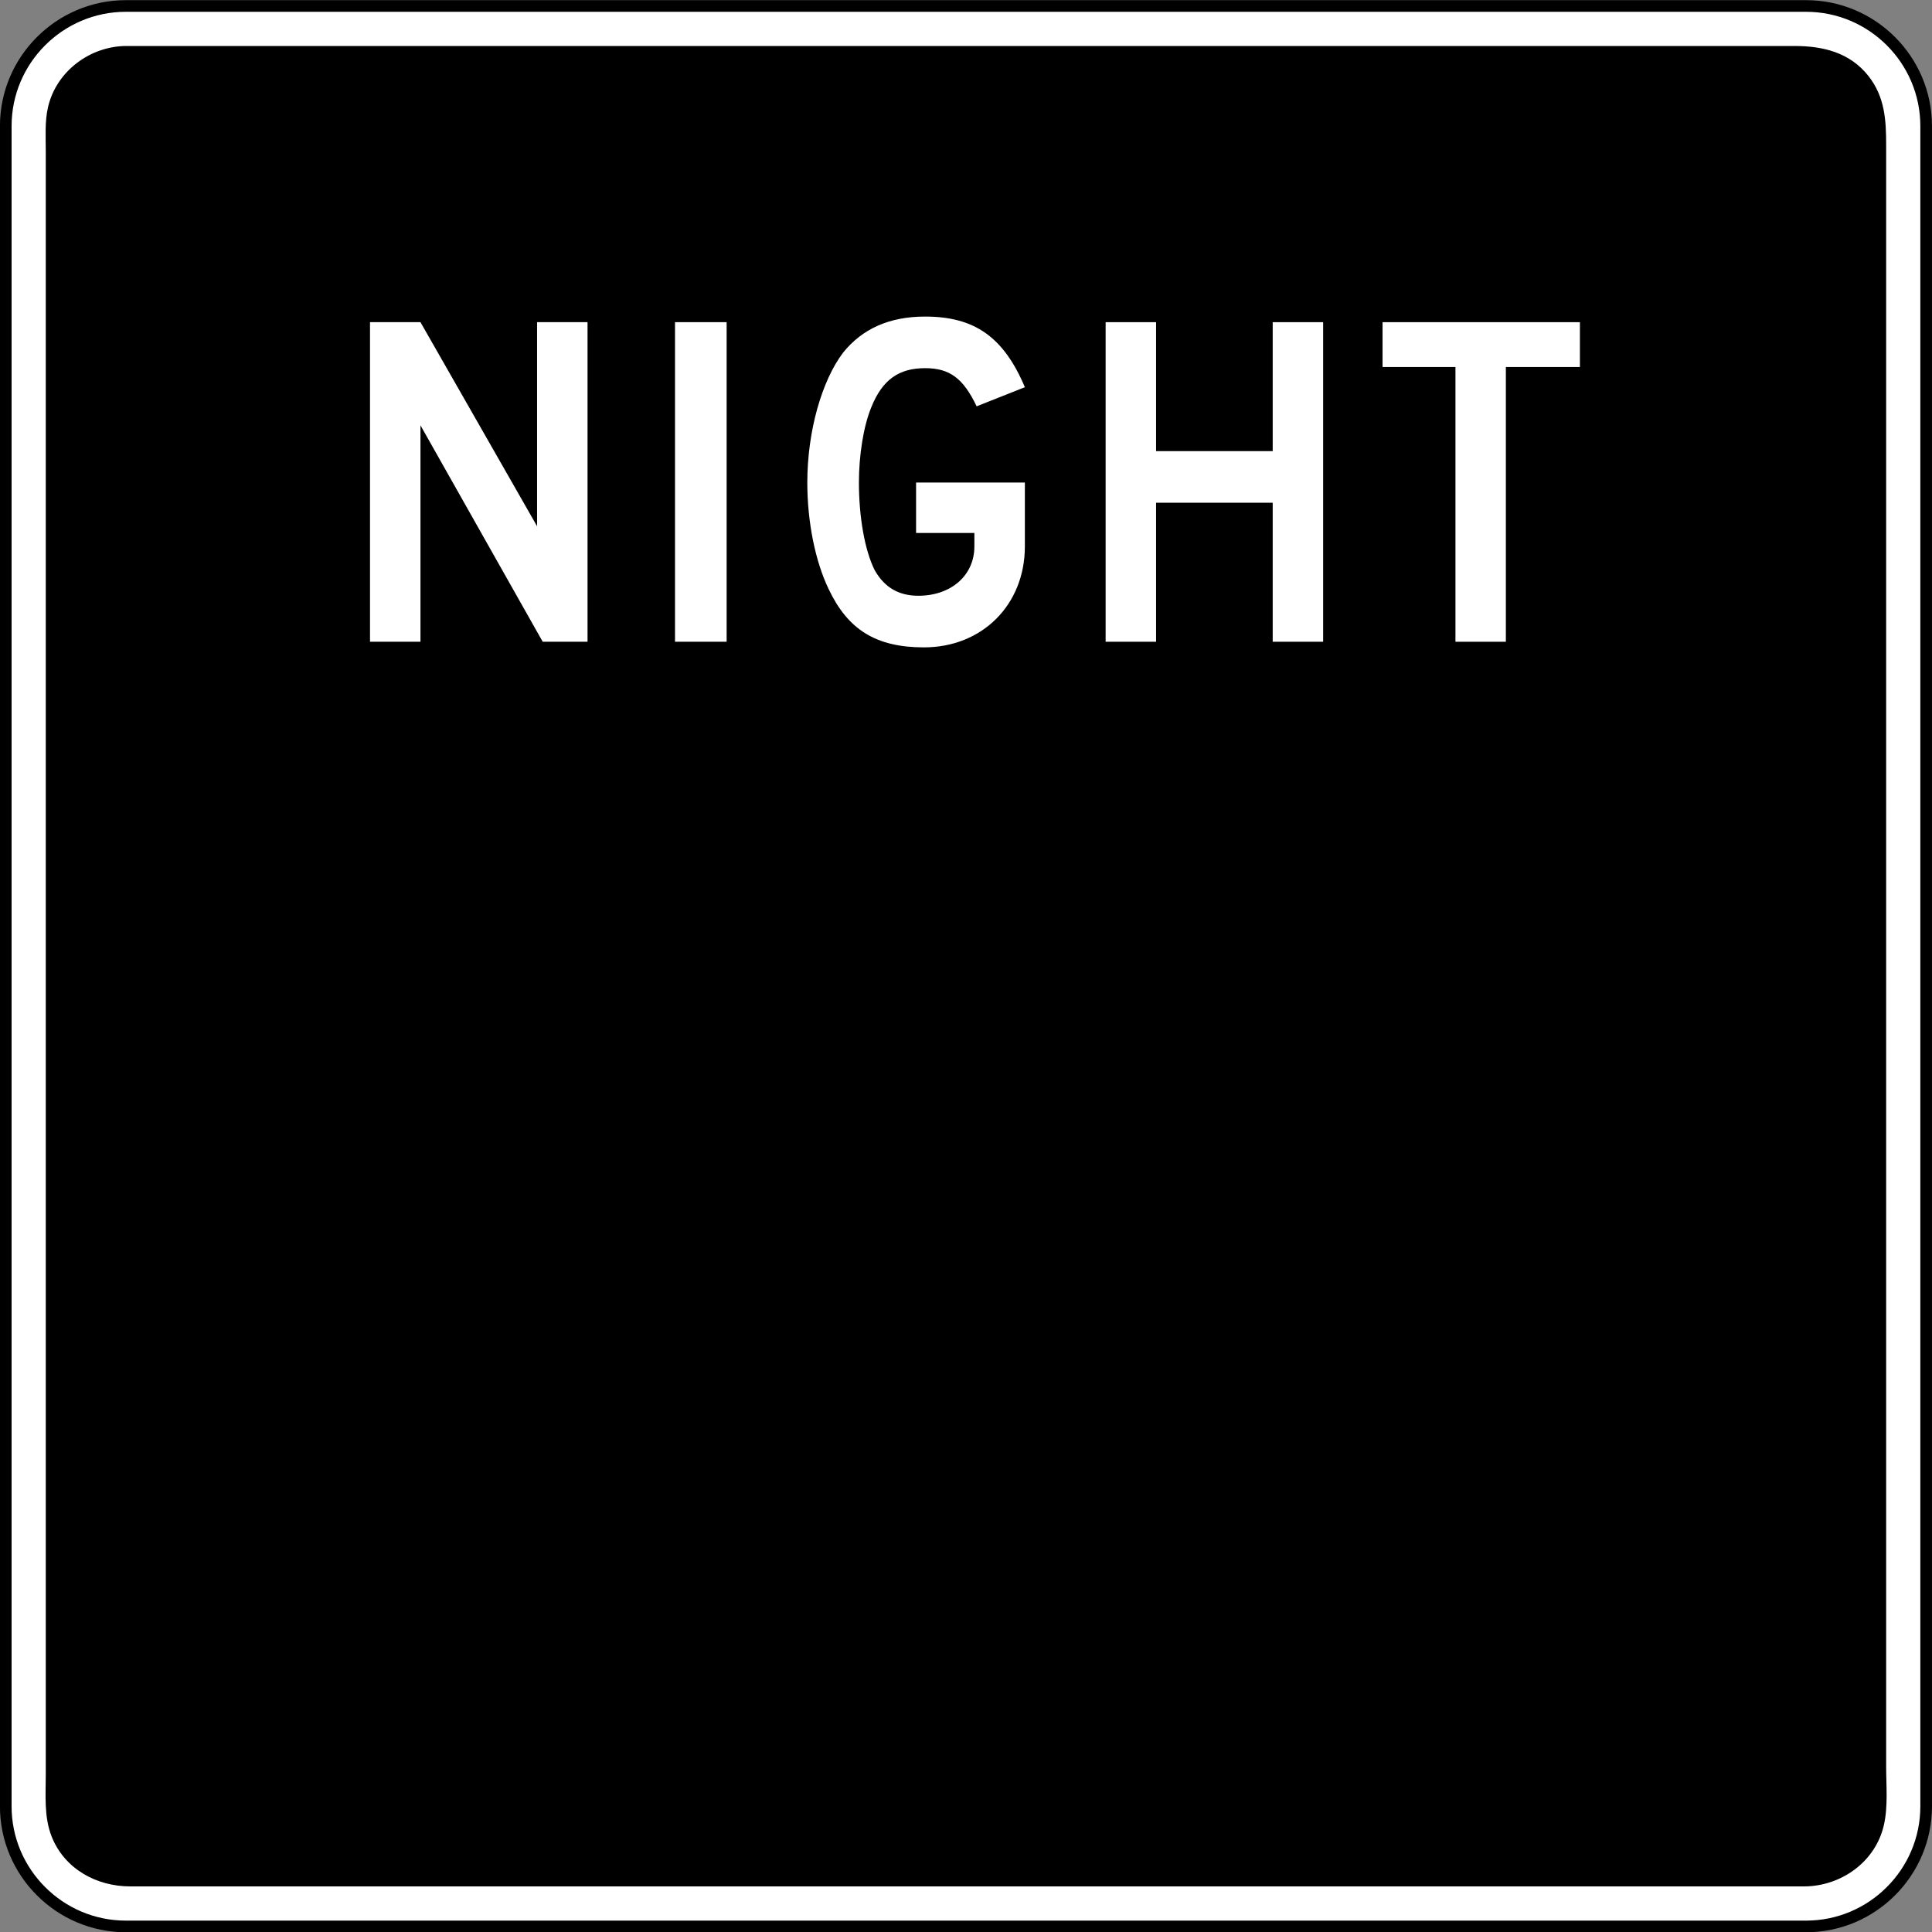
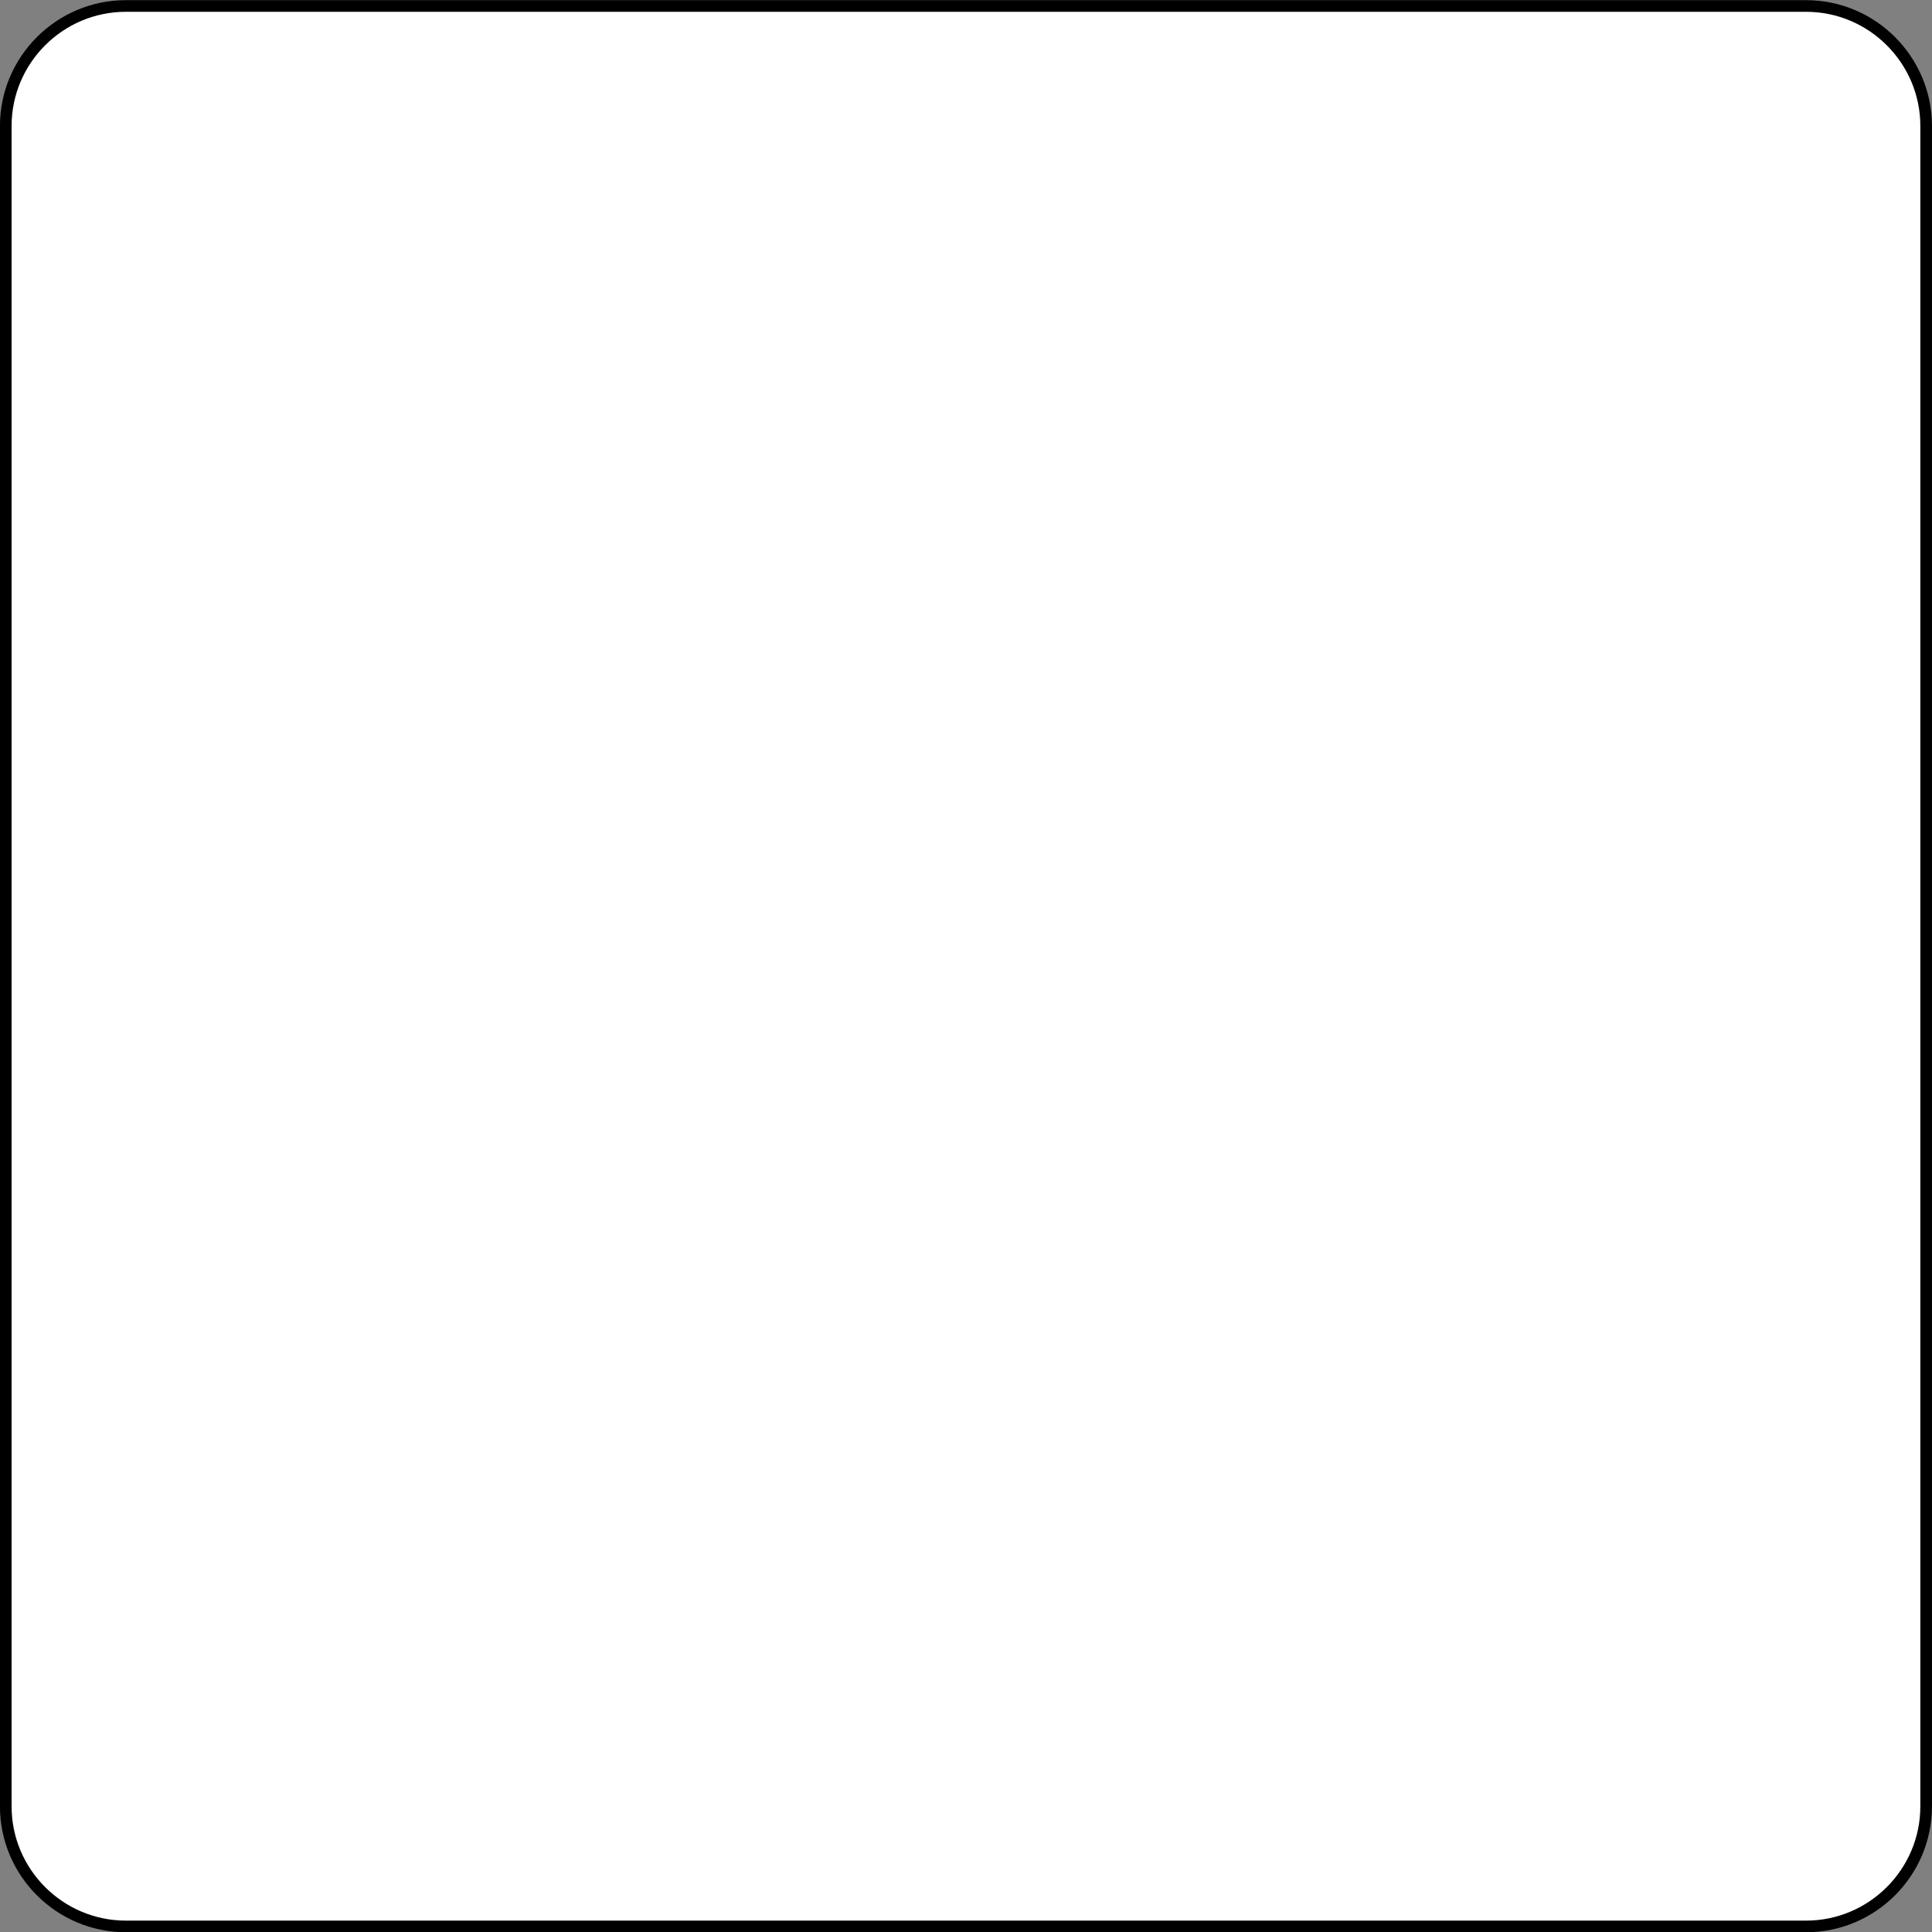
<svg xmlns="http://www.w3.org/2000/svg" xmlns:ns1="http://www.inkscape.org/namespaces/inkscape" xmlns:ns2="http://sodipodi.sourceforge.net/DTD/sodipodi-0.dtd" version="1.1" x="0px" y="0px" width="166" height="166.031" viewBox="0 -0.321 166 166.031" enable-background="new 0 -0.321 144 120" xml:space="preserve" id="svg2" ns1:version="0.48.2 r9819" ns2:docname="AJAX1.svg">
  <rect x="0" y="-0.321" width="166" height="166.031" fill="#808080" stroke="none" />
  <ns2:namedview pagecolor="#ffffff" bordercolor="#666666" borderopacity="1" objecttolerance="10" gridtolerance="10" guidetolerance="10" ns1:pageopacity="0" ns1:pageshadow="2" ns1:window-width="1280" ns1:window-height="1004" id="namedview42" showgrid="false" fit-margin-top="0" fit-margin-left="0" fit-margin-right="0" fit-margin-bottom="0" ns1:zoom="2.6802662" ns1:cx="79.922845" ns1:cy="111.09382" ns1:window-x="-8" ns1:window-y="-8" ns1:window-maximized="1" ns1:current-layer="svg2" />
  <defs id="defs4">
</defs>
  <path ns1:connector-curvature="0" d="m 10.809,0.193 144.376,0 c 5.68,0 10.313,4.633 10.313,10.313 l 0,144.381 c 0,5.678 -4.633,10.313 -10.313,10.313 l -144.376,0 c -5.678,0 -10.313,-4.635 -10.313,-10.313 l 0,-144.381 c 0,-5.68 4.635,-10.313 10.313,-10.313" style="fill:#ffffff;fill-opacity:1;fill-rule:nonzero;stroke:#000000;stroke-width:1;stroke-miterlimit:4;stroke-opacity:1;stroke-dasharray:none" id="path7296" />
-   <path ns1:connector-curvature="0" d="m 10.849,3.63 16.655,0 39.018,0 44.969,0 34.501,0 8.198,0 c 2.44,0 4.75,0.553 6.348,2.578 1.42,1.803 1.523,3.8 1.523,5.958 l 0,9.263 0,35.773 0,45.084 0,37.983 0,11.203 c 0,1.635 0.173,3.435 -0.2,5.04 -0.733,3.17 -3.705,5.25 -6.875,5.25 l -6.03,0 -31.836,0 -44.511,0 -40.784,0 -20.626,0 c -2.905,0 -5.653,-1.495 -6.763,-4.288 -0.668,-1.7 -0.503,-3.563 -0.503,-5.355 l 0,-27.201 0,-43.254 0,-42.884 0,-26.098 c 0,-1.26 -0.092,-2.57 0.195,-3.805 C 4.839,5.803 7.739,3.643 10.849,3.63" style="fill:#000000;fill-opacity:1;fill-rule:evenodd;stroke:none" id="path7304" />
  <path ns1:connector-curvature="0" d="M 46.63,54.819 36.127,36.224 l 0,18.595 -4.335,0 0,-27.458 4.335,0 10.02,17.535 0,-17.535 4.335,0 0,27.458 -3.853,0 z" style="fill:#ffffff;fill-opacity:1;fill-rule:nonzero;stroke:none" id="path7308" />
-   <path ns1:connector-curvature="0" d="m 57.998,27.36 4.435,0 0,27.458 -4.435,0 0,-27.458 z" style="fill:#ffffff;fill-opacity:1;fill-rule:nonzero;stroke:none" id="path7310" />
-   <path ns1:connector-curvature="0" d="m 79.386,55.302 c -4.14,0 -6.548,-1.543 -8.188,-5.01 -1.158,-2.408 -1.833,-5.783 -1.833,-9.15 0,-4.435 1.255,-8.77 3.085,-11.178 1.638,-2.025 3.953,-3.085 7.033,-3.085 4.238,0 6.743,1.738 8.575,6.068 l -4.143,1.643 c -1.155,-2.408 -2.313,-3.278 -4.433,-3.278 -2.218,0 -3.663,0.963 -4.625,3.375 -0.673,1.635 -1.058,4.14 -1.058,6.455 0,2.89 0.483,5.775 1.348,7.515 0.868,1.538 2.118,2.21 3.76,2.21 2.793,0 4.813,-1.733 4.813,-4.238 l 0,-1.158 -5.01,0 0,-4.33 9.348,0 0,5.488 c 0,5.01 -3.663,8.673 -8.673,8.673" style="fill:#ffffff;fill-opacity:1;fill-rule:nonzero;stroke:none" id="path7314" />
  <path ns1:connector-curvature="0" d="m 109.352,54.819 0,-11.945 -10.02,0 0,11.945 -4.335,0 0,-27.458 4.335,0 0,11.08 10.02,0 0,-11.08 4.335,0 0,27.458 -4.335,0 z" style="fill:#ffffff;fill-opacity:1;fill-rule:nonzero;stroke:none" id="path7318" />
  <path ns1:connector-curvature="0" d="m 129.385,31.214 0,23.606 -4.33,0 0,-23.606 -6.265,0 0,-3.853 16.958,0 0,3.853 -6.363,0 z" style="fill:#ffffff;fill-opacity:1;fill-rule:nonzero;stroke:none" id="path7322" />
</svg>